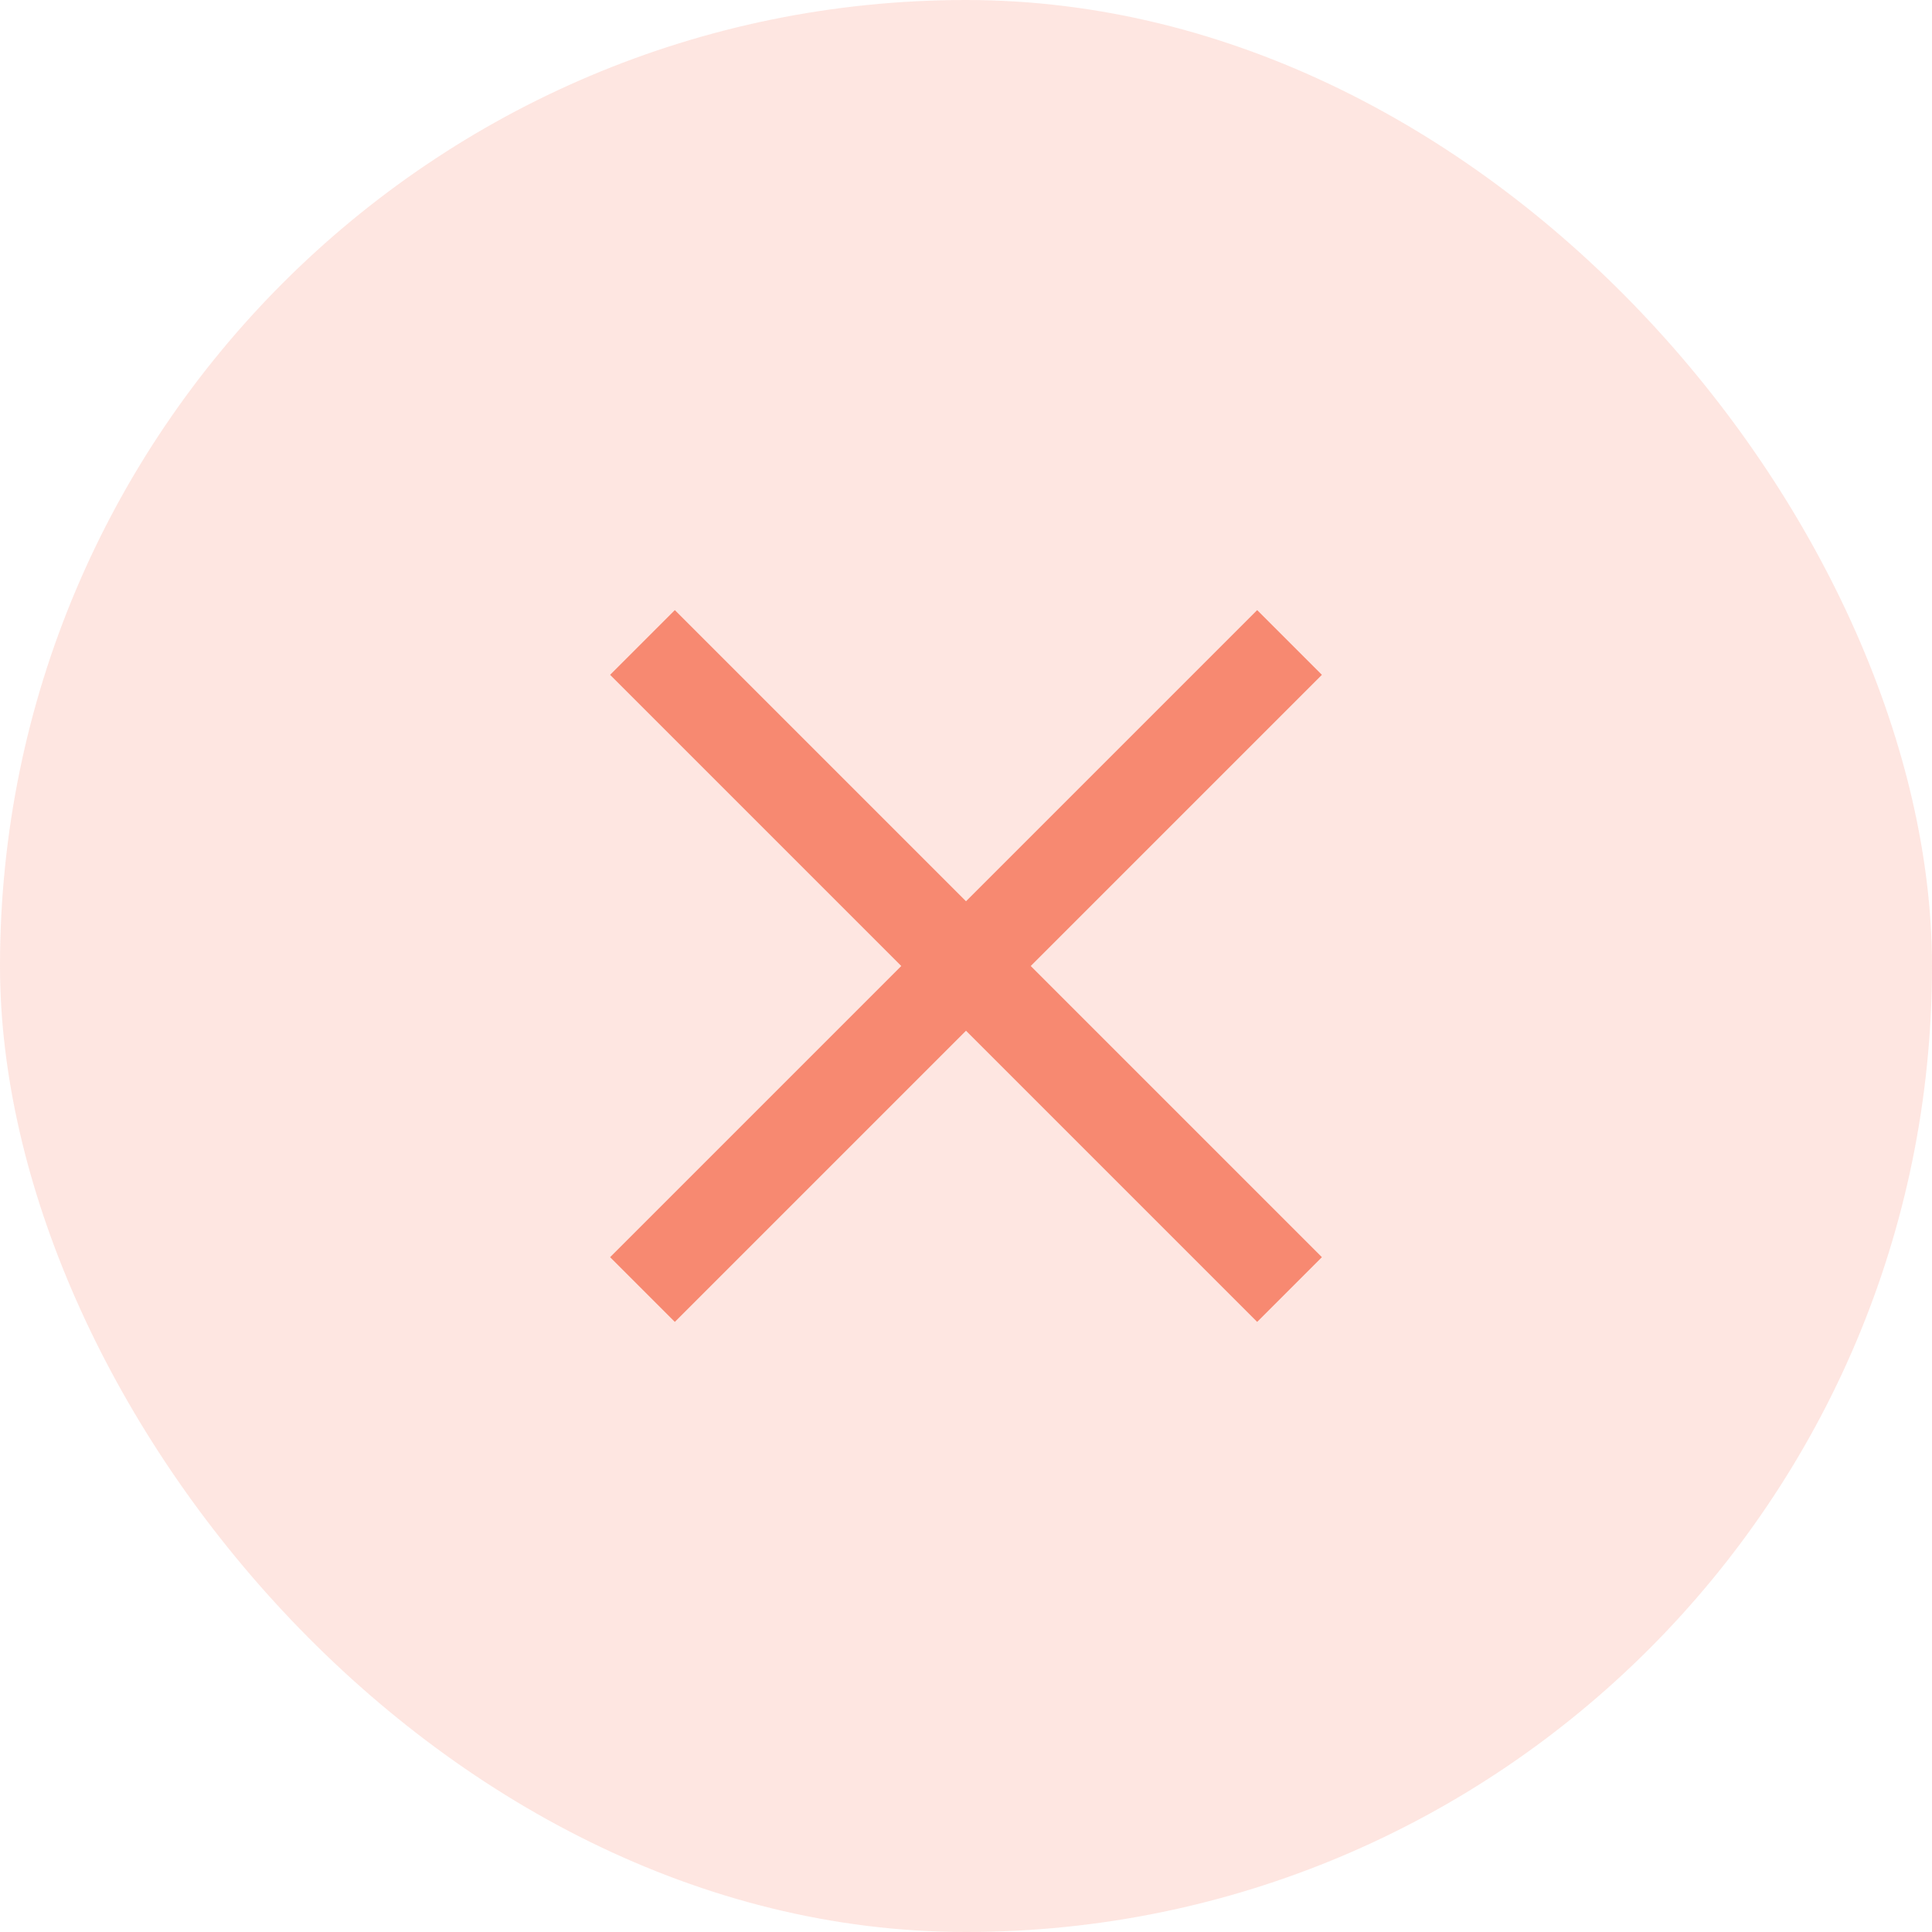
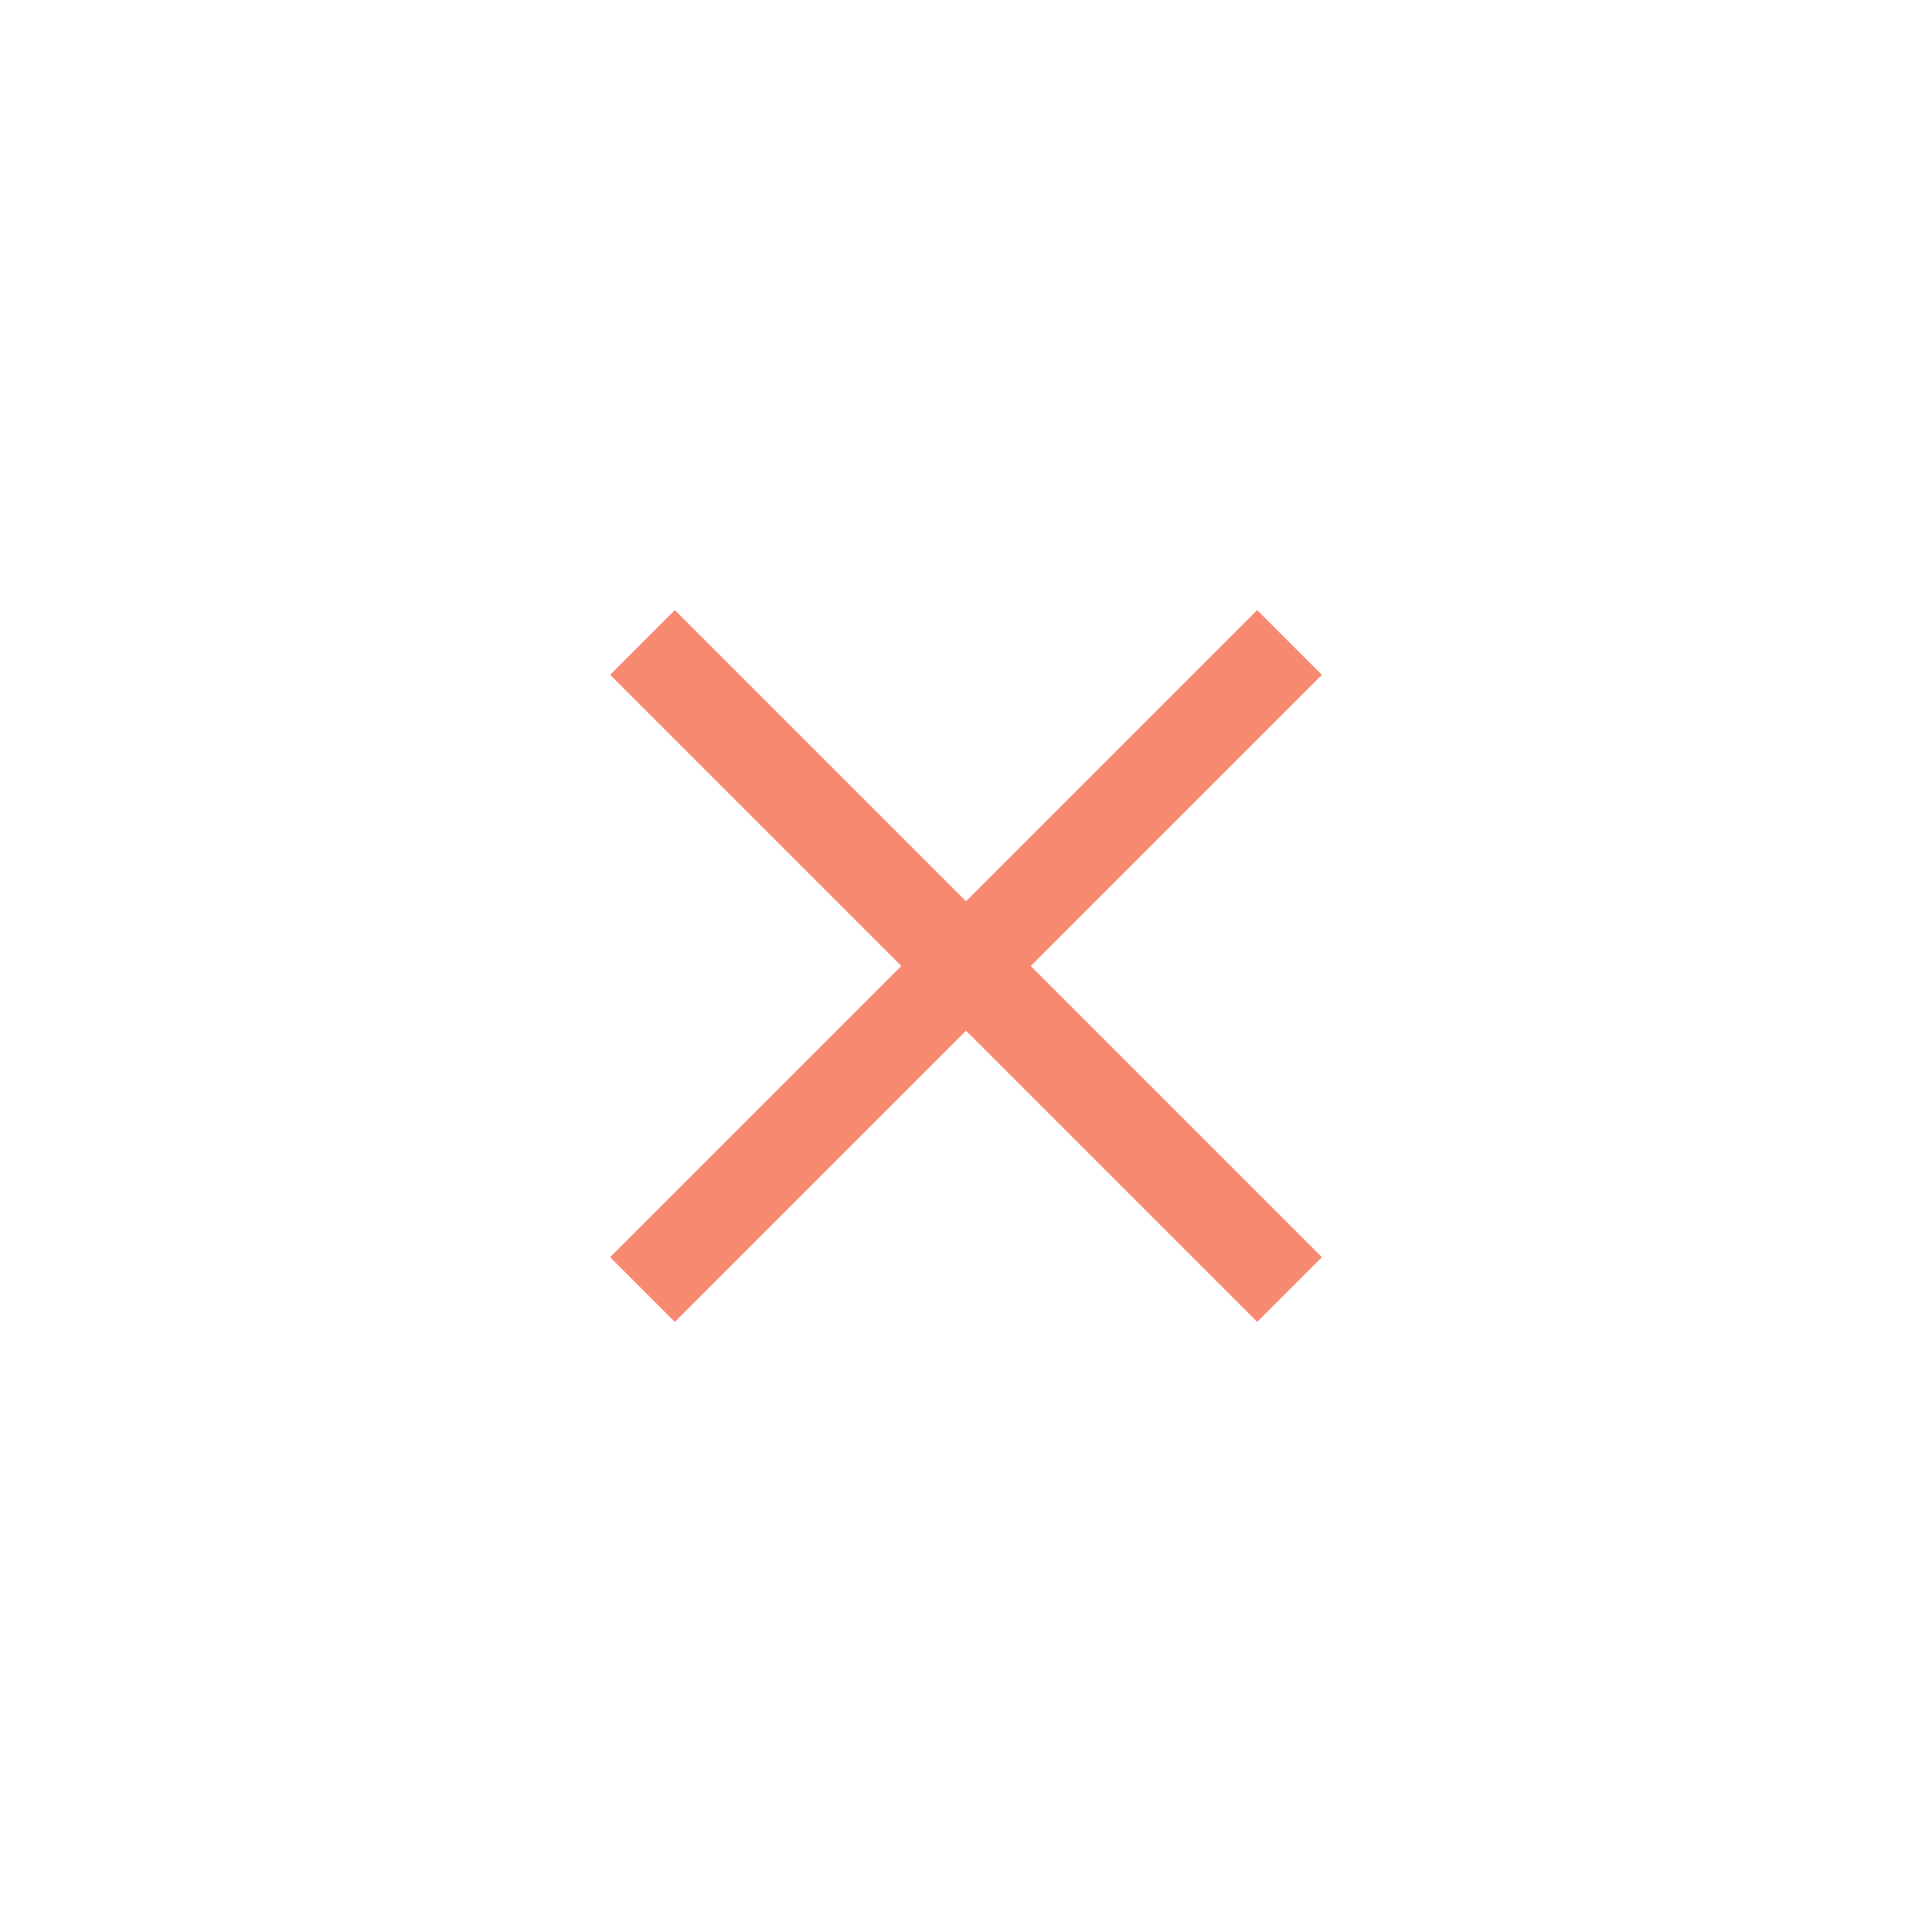
<svg xmlns="http://www.w3.org/2000/svg" width="38" height="38" viewBox="0 0 38 38" fill="none">
-   <rect width="38" height="38" rx="19" fill="#F78971" fill-opacity="0.21" />
  <path fill-rule="evenodd" clip-rule="evenodd" d="M12 24.727L13.273 26L19 20.273L24.727 26L26 24.727L20.273 19L26 13.273L24.727 12L19 17.727L13.273 12L12 13.273L17.727 19L12 24.727Z" fill="#F78971" />
</svg>